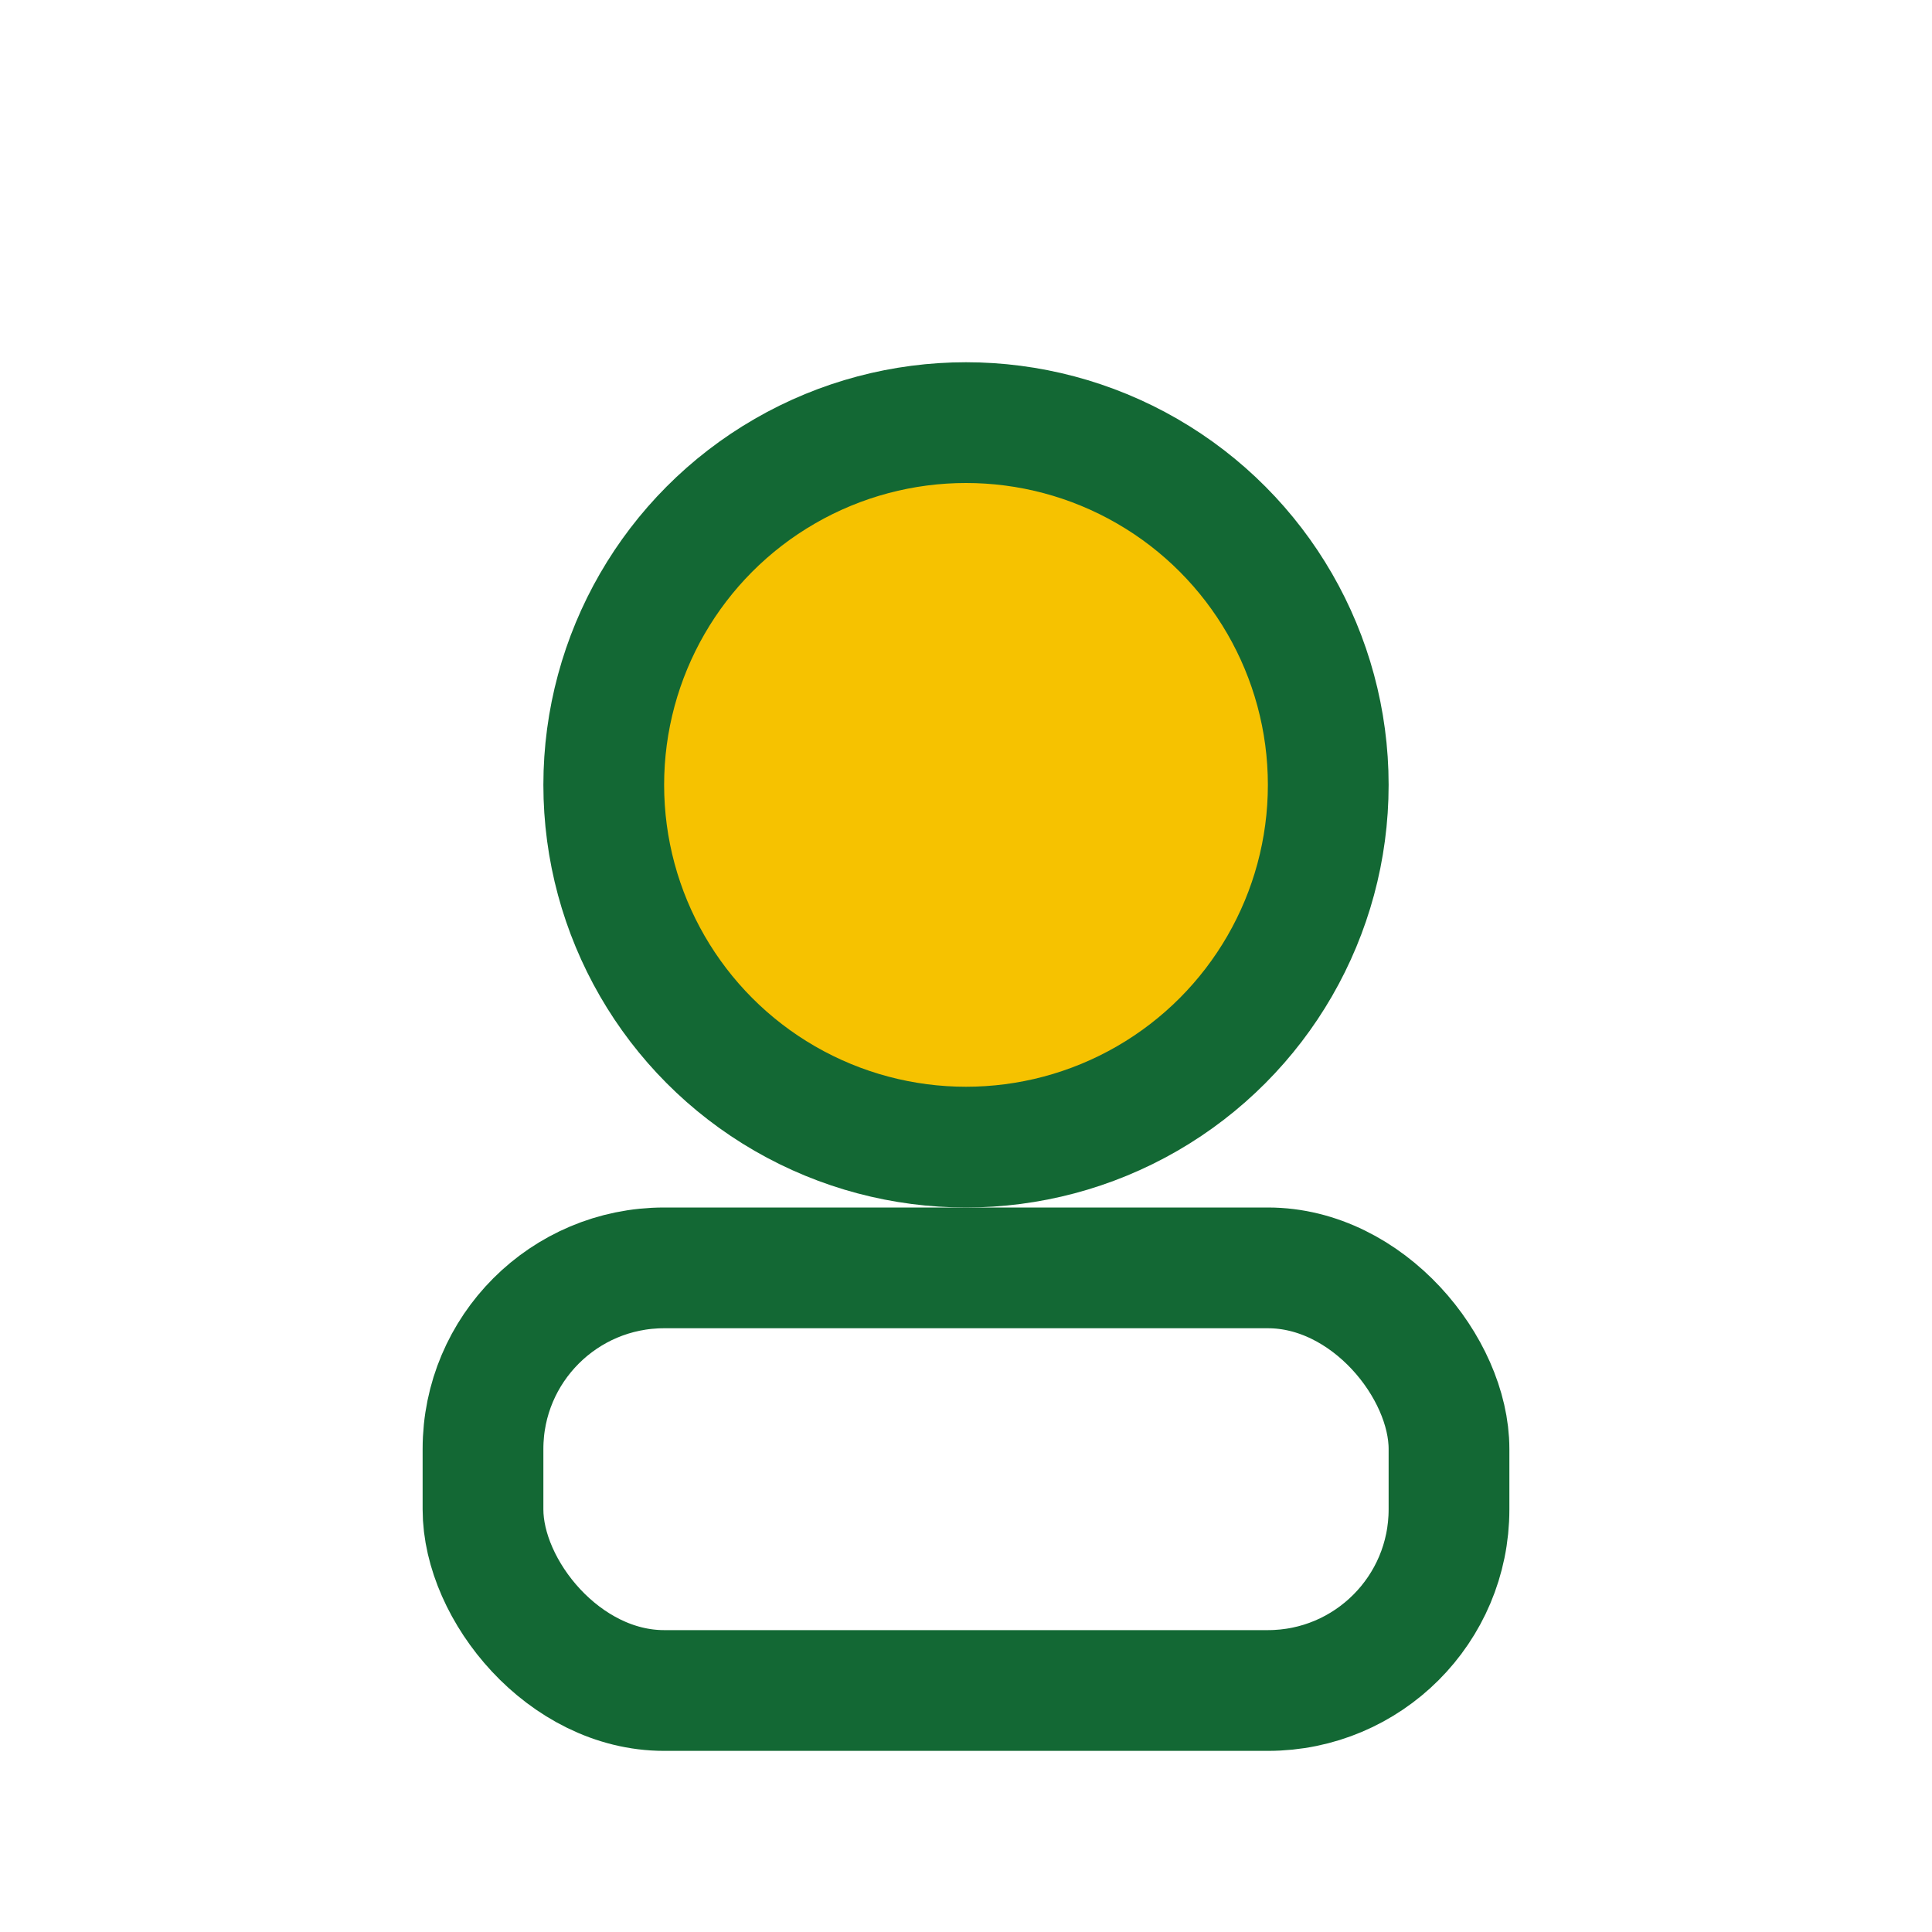
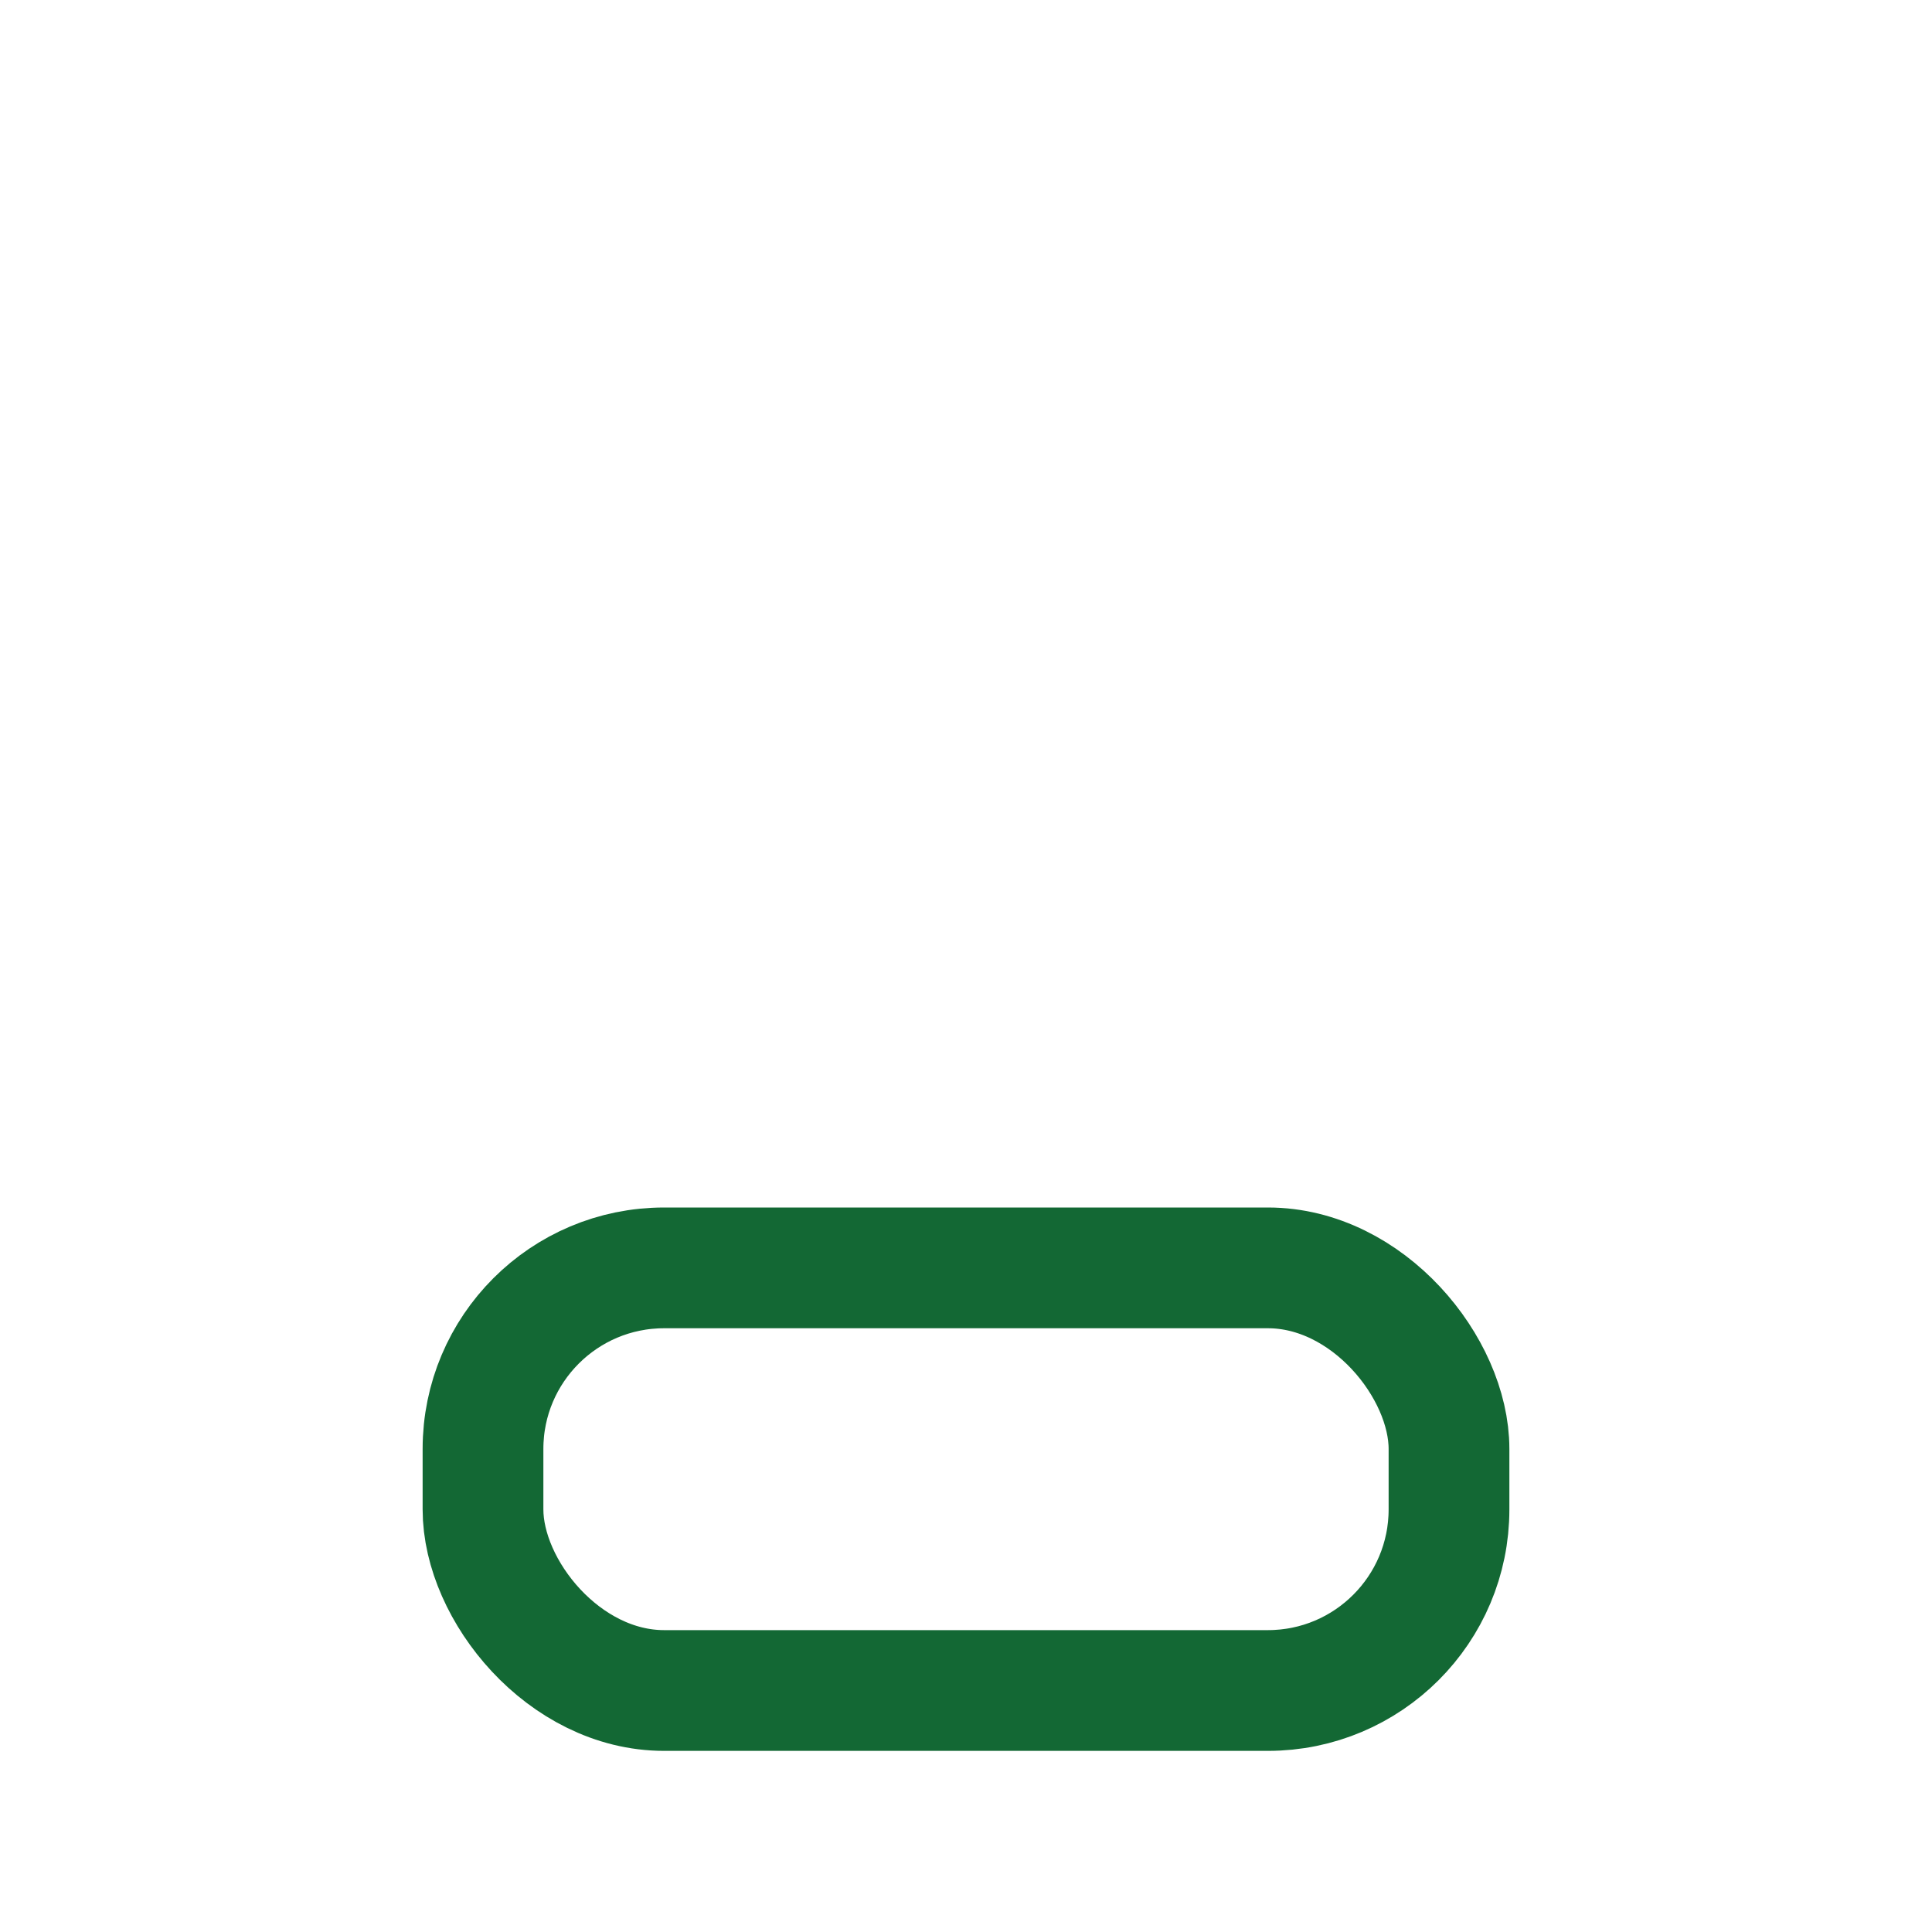
<svg xmlns="http://www.w3.org/2000/svg" width="32" height="32" viewBox="0 0 32 32">
-   <circle cx="16" cy="13" r="6" fill="#F6C200" stroke="#136834" stroke-width="2" />
  <rect x="8" y="21" width="16" height="7" rx="3" fill="none" stroke="#136834" stroke-width="2" />
</svg>